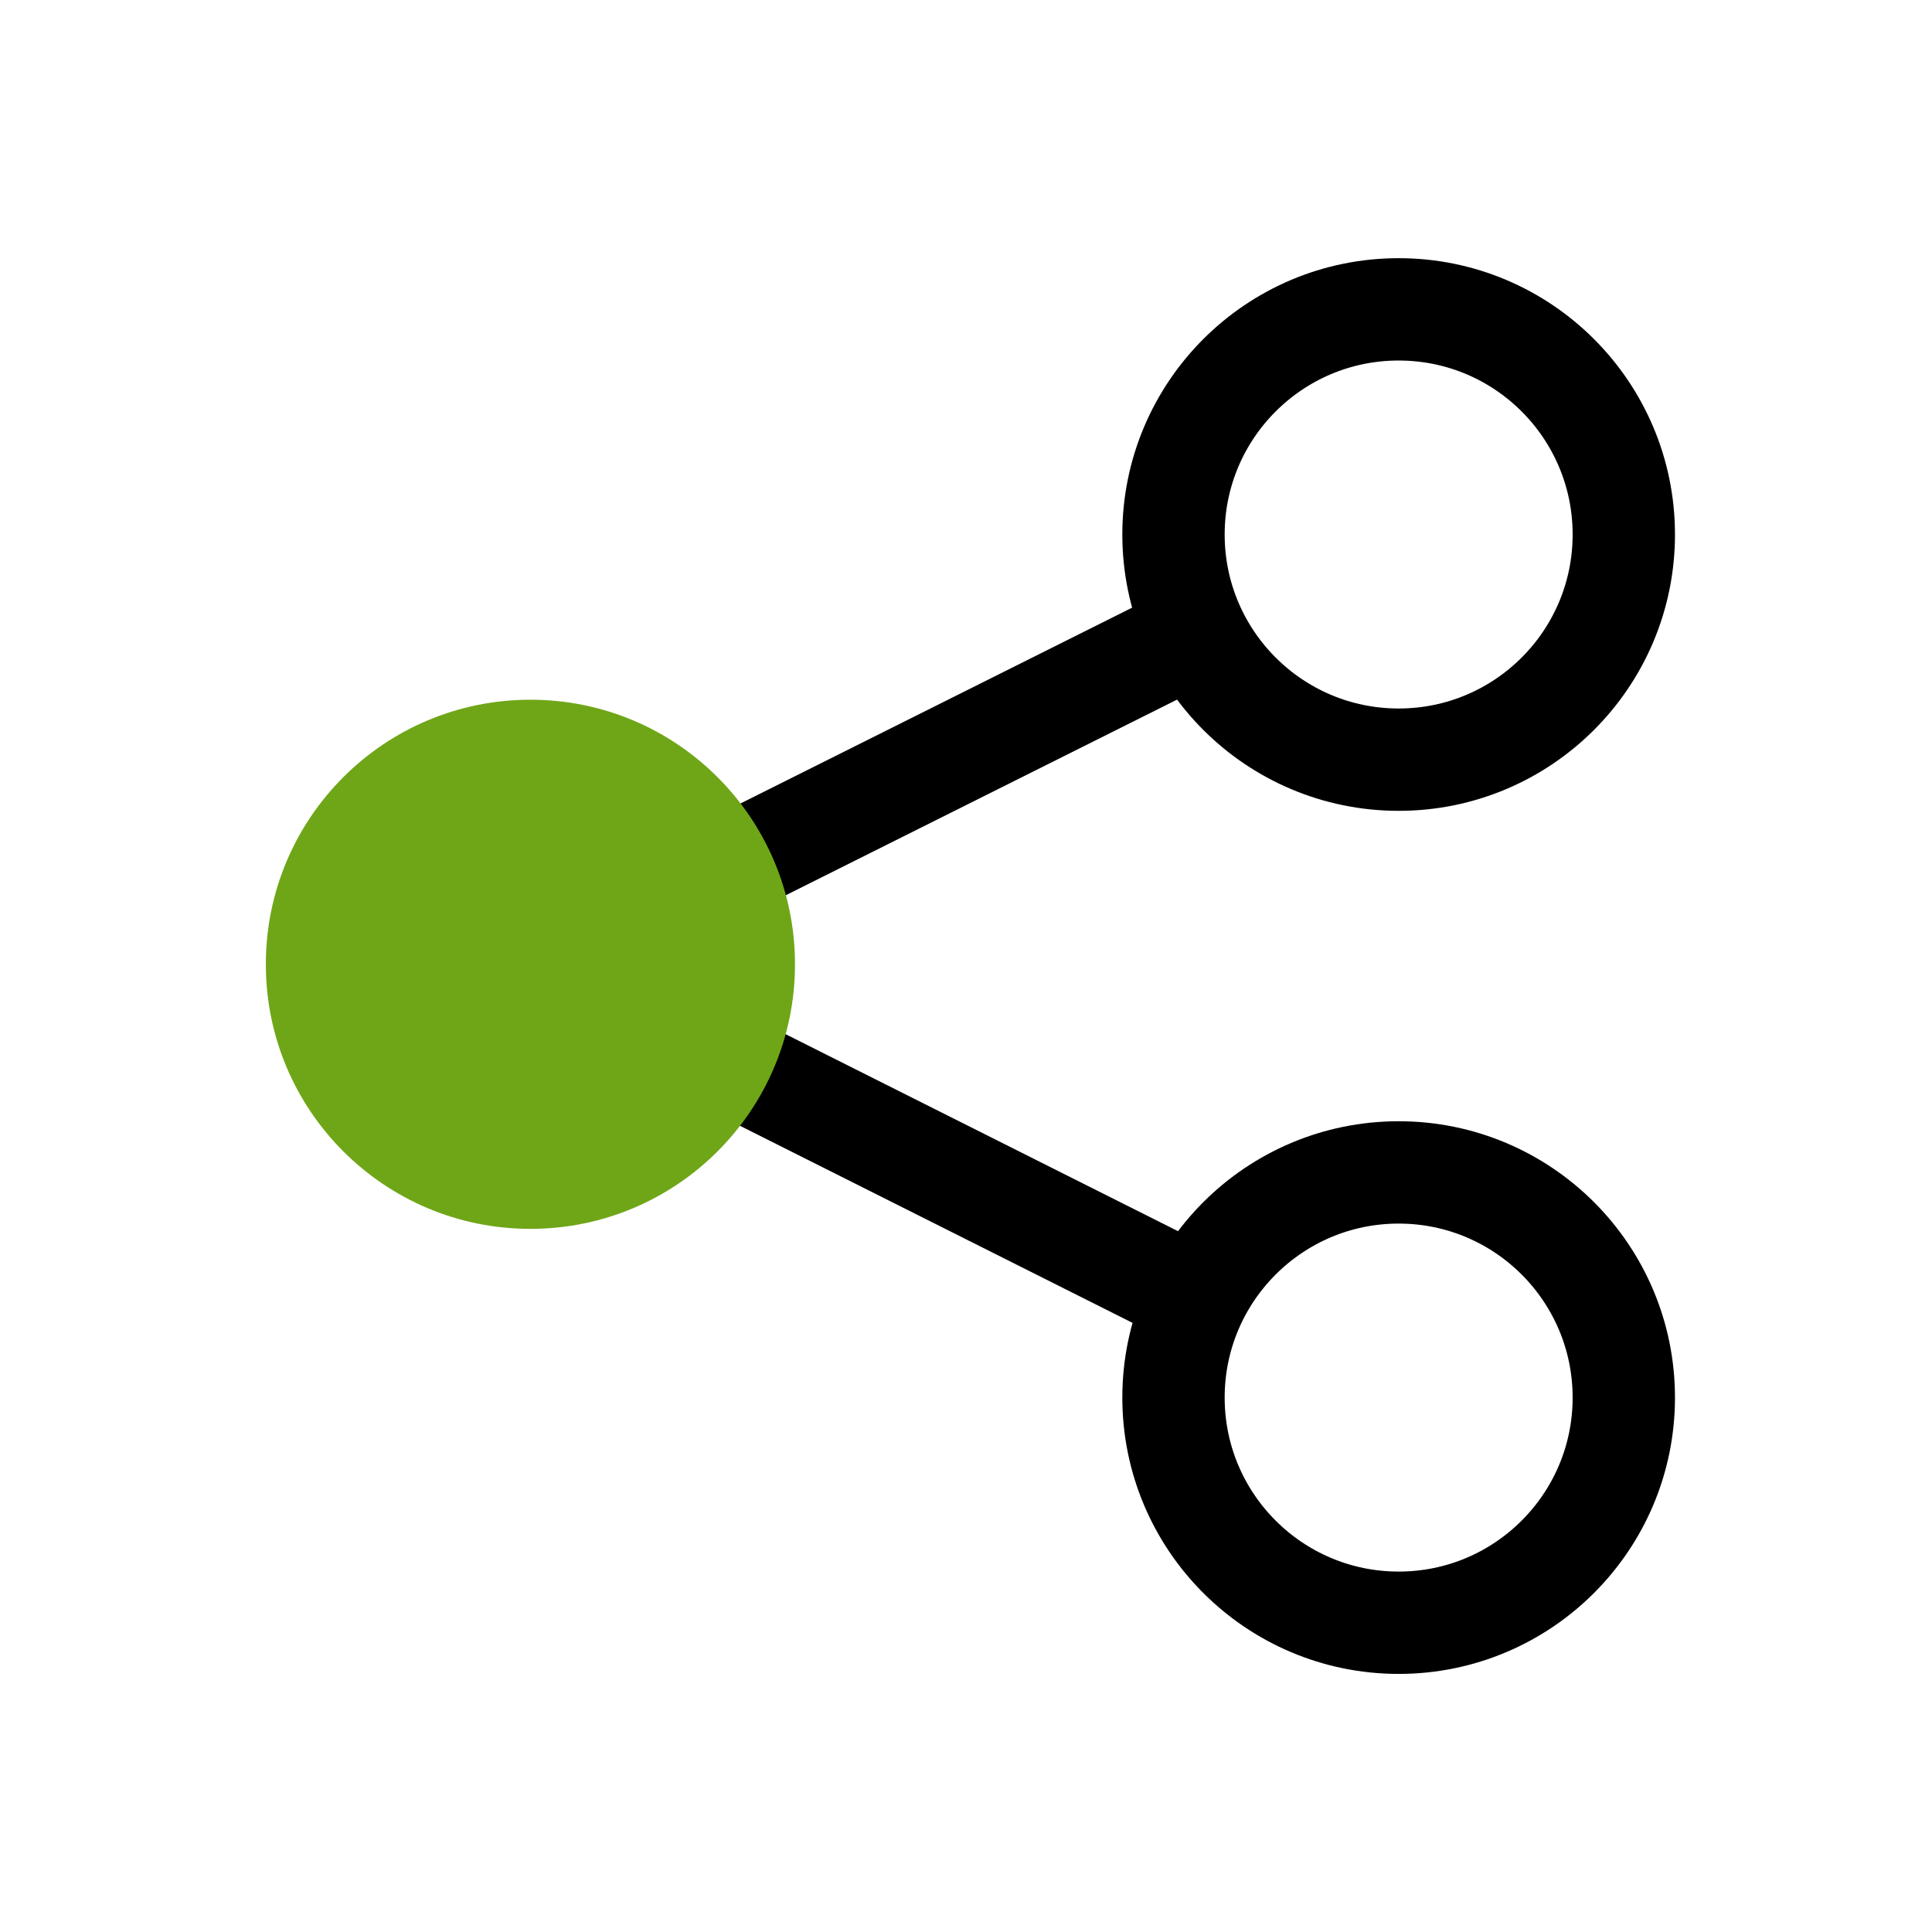
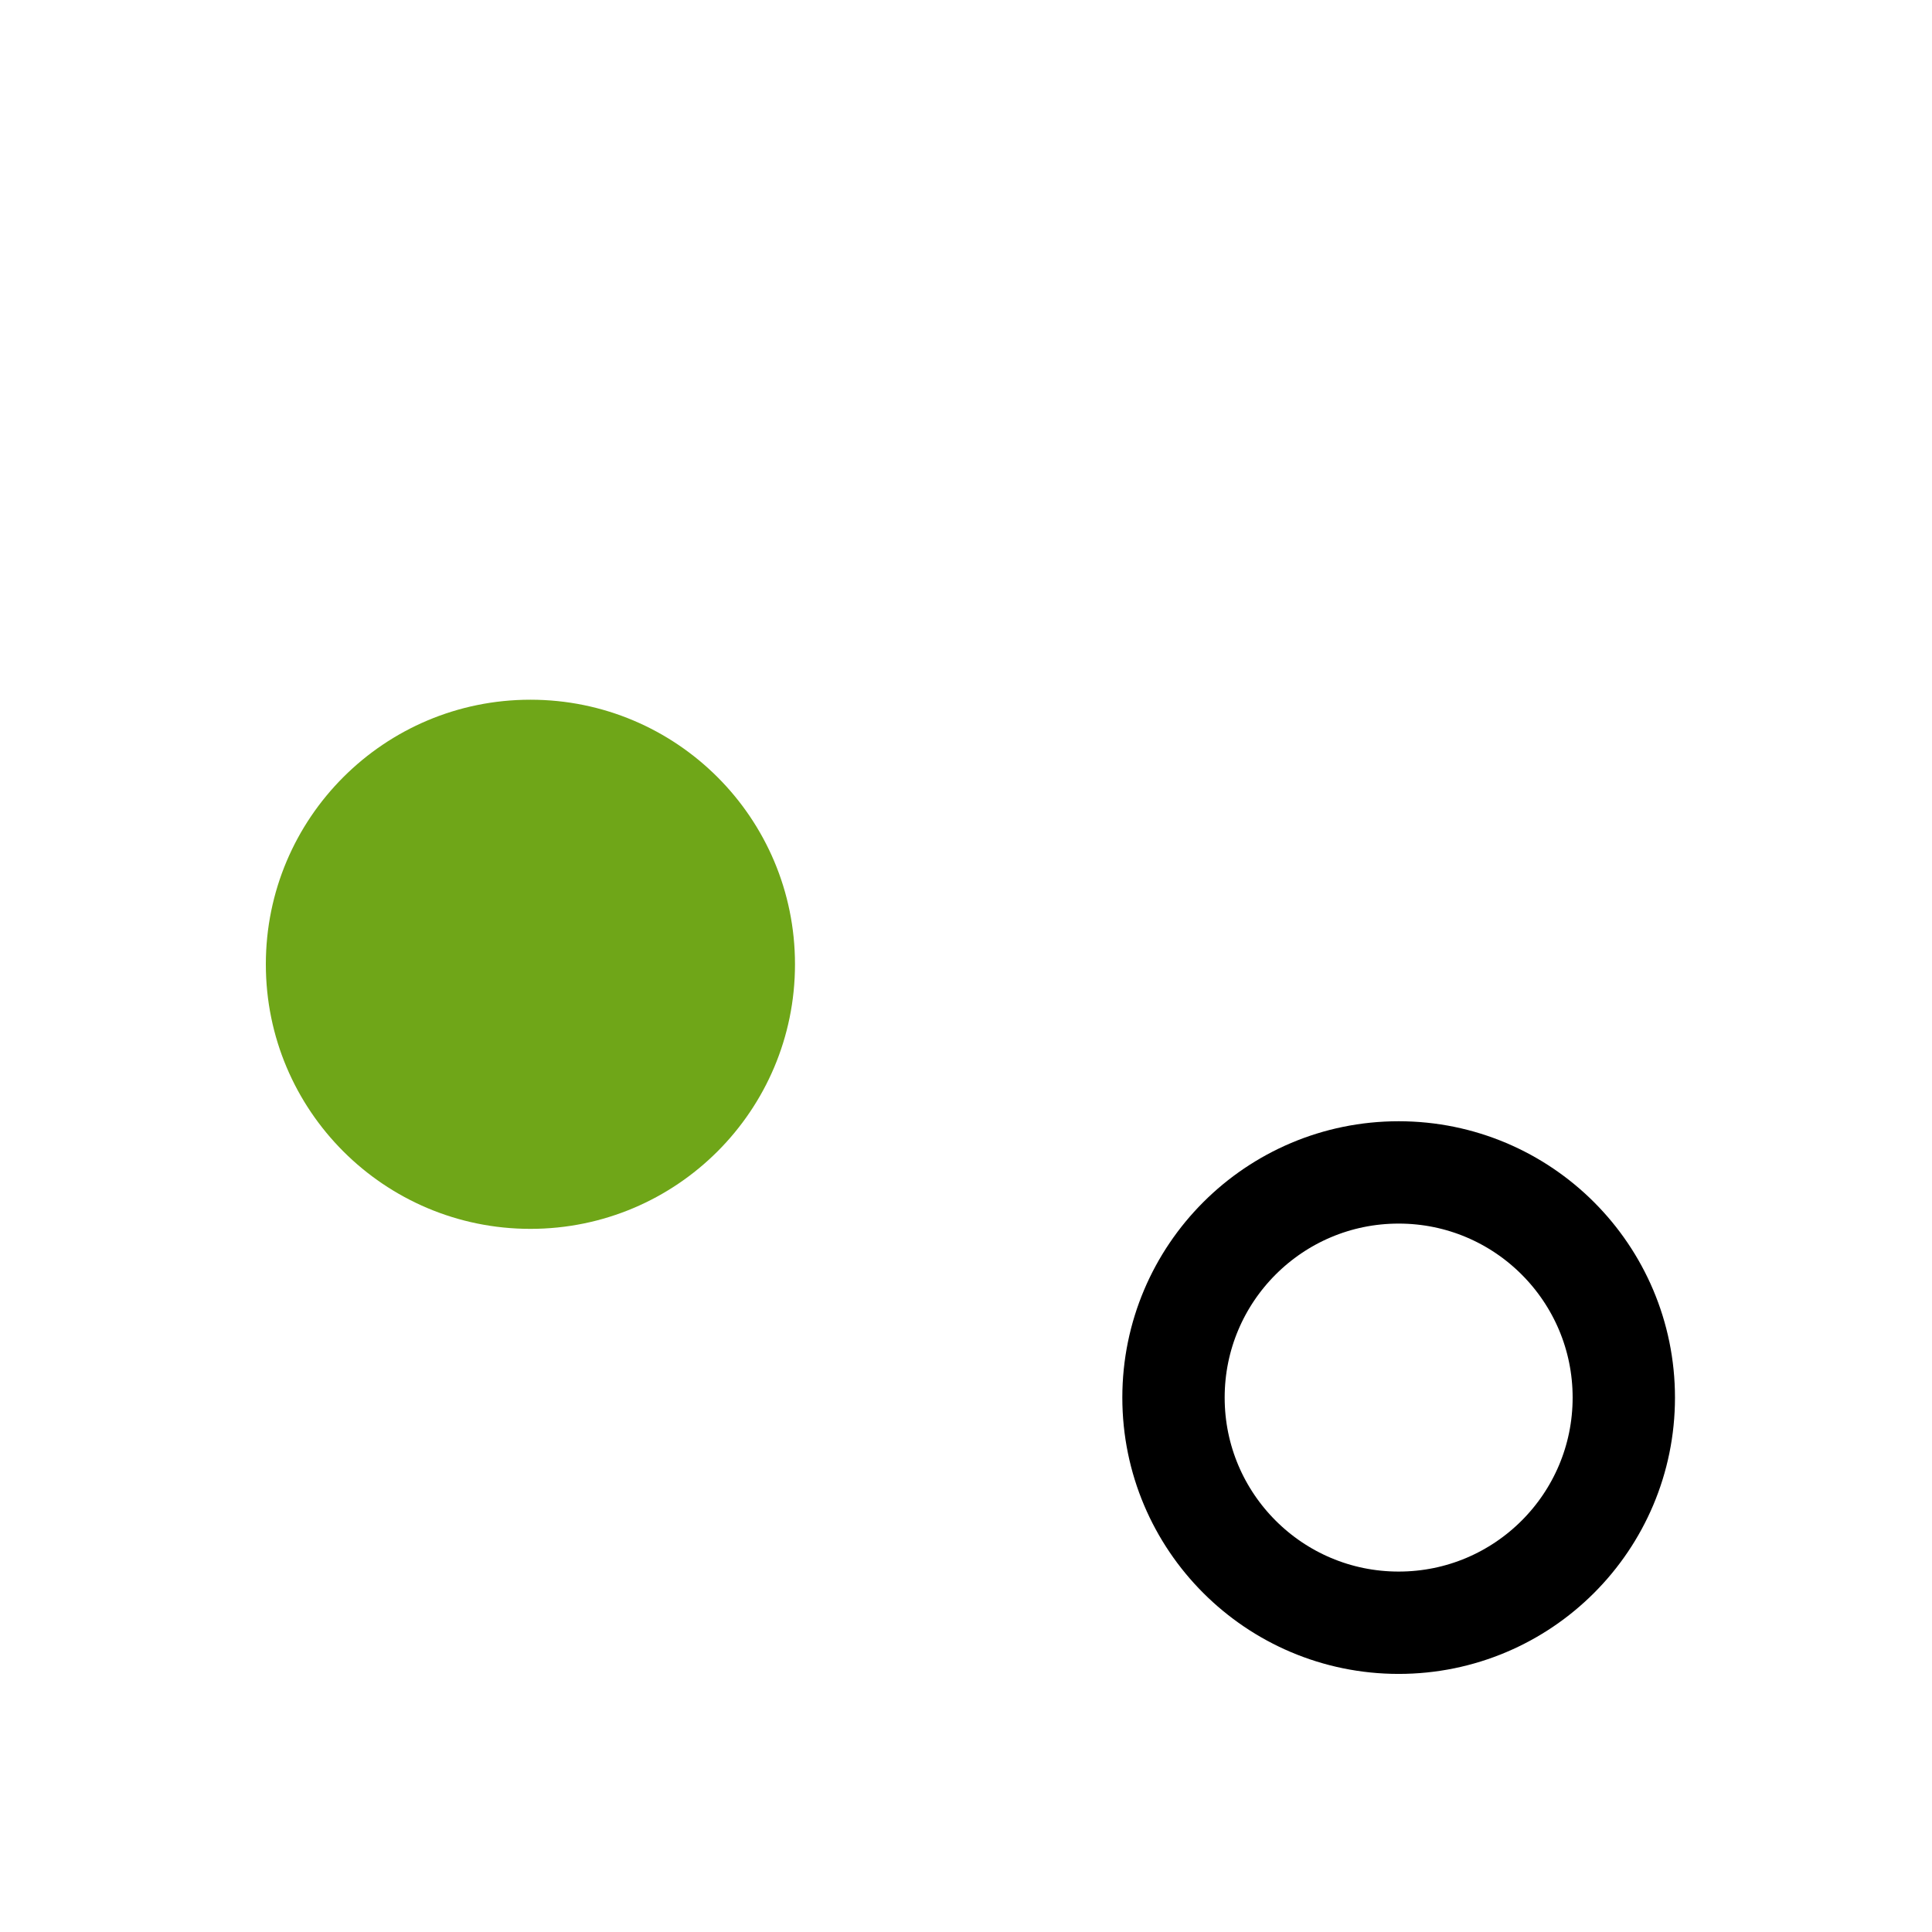
<svg xmlns="http://www.w3.org/2000/svg" width="35pt" height="35pt" viewBox="0 0 35 35" version="1.1">
  <g id="surface1">
-     <path style="fill:none;stroke-width:9;stroke-linecap:butt;stroke-linejoin:miter;stroke:rgb(0%,0%,0%);stroke-opacity:1;stroke-miterlimit:10;" d="M 142.8 47.005 C 142.8 57.94 133.935 66.806 123 66.806 C 112.065 66.806 103.199 57.94 103.199 47.005 C 103.199 36.07 112.065 27.205 123 27.205 C 133.935 27.205 142.8 36.07 142.8 47.005 Z M 142.8 47.005 " transform="matrix(0.206,0,0,0.206,0,0)" />
    <path style="fill:none;stroke-width:9;stroke-linecap:butt;stroke-linejoin:miter;stroke:rgb(0%,0%,0%);stroke-opacity:1;stroke-miterlimit:10;" d="M 142.8 122.905 C 142.8 133.84 133.935 142.706 123 142.706 C 112.065 142.706 103.199 133.84 103.199 122.905 C 103.199 111.97 112.065 103.104 123 103.104 C 133.935 103.104 142.8 111.97 142.8 122.905 Z M 142.8 122.905 " transform="matrix(0.206,0,0,0.206,0,0)" />
-     <path style="fill:none;stroke-width:9;stroke-linecap:butt;stroke-linejoin:miter;stroke:rgb(0%,0%,0%);stroke-opacity:1;stroke-miterlimit:10;" d="M 104.3 56.099 L 49.094 83.702 " transform="matrix(0.206,0,0,0.206,0,0)" />
-     <path style="fill:none;stroke-width:9;stroke-linecap:butt;stroke-linejoin:miter;stroke:rgb(0%,0%,0%);stroke-opacity:1;stroke-miterlimit:10;" d="M 47.992 85.392 L 103.199 113.109 " transform="matrix(0.206,0,0,0.206,0,0)" />
    <path style=" stroke:none;fill-rule:nonzero;fill:rgb(43.529%,65.098%,9.412%);fill-opacity:1;" d="M 14.402 17.469 C 14.402 20.117 12.258 22.262 9.609 22.262 C 6.961 22.262 4.816 20.117 4.816 17.469 C 4.816 14.82 6.961 12.676 9.609 12.676 C 12.258 12.676 14.402 14.82 14.402 17.469 Z M 14.402 17.469 " />
  </g>
</svg>